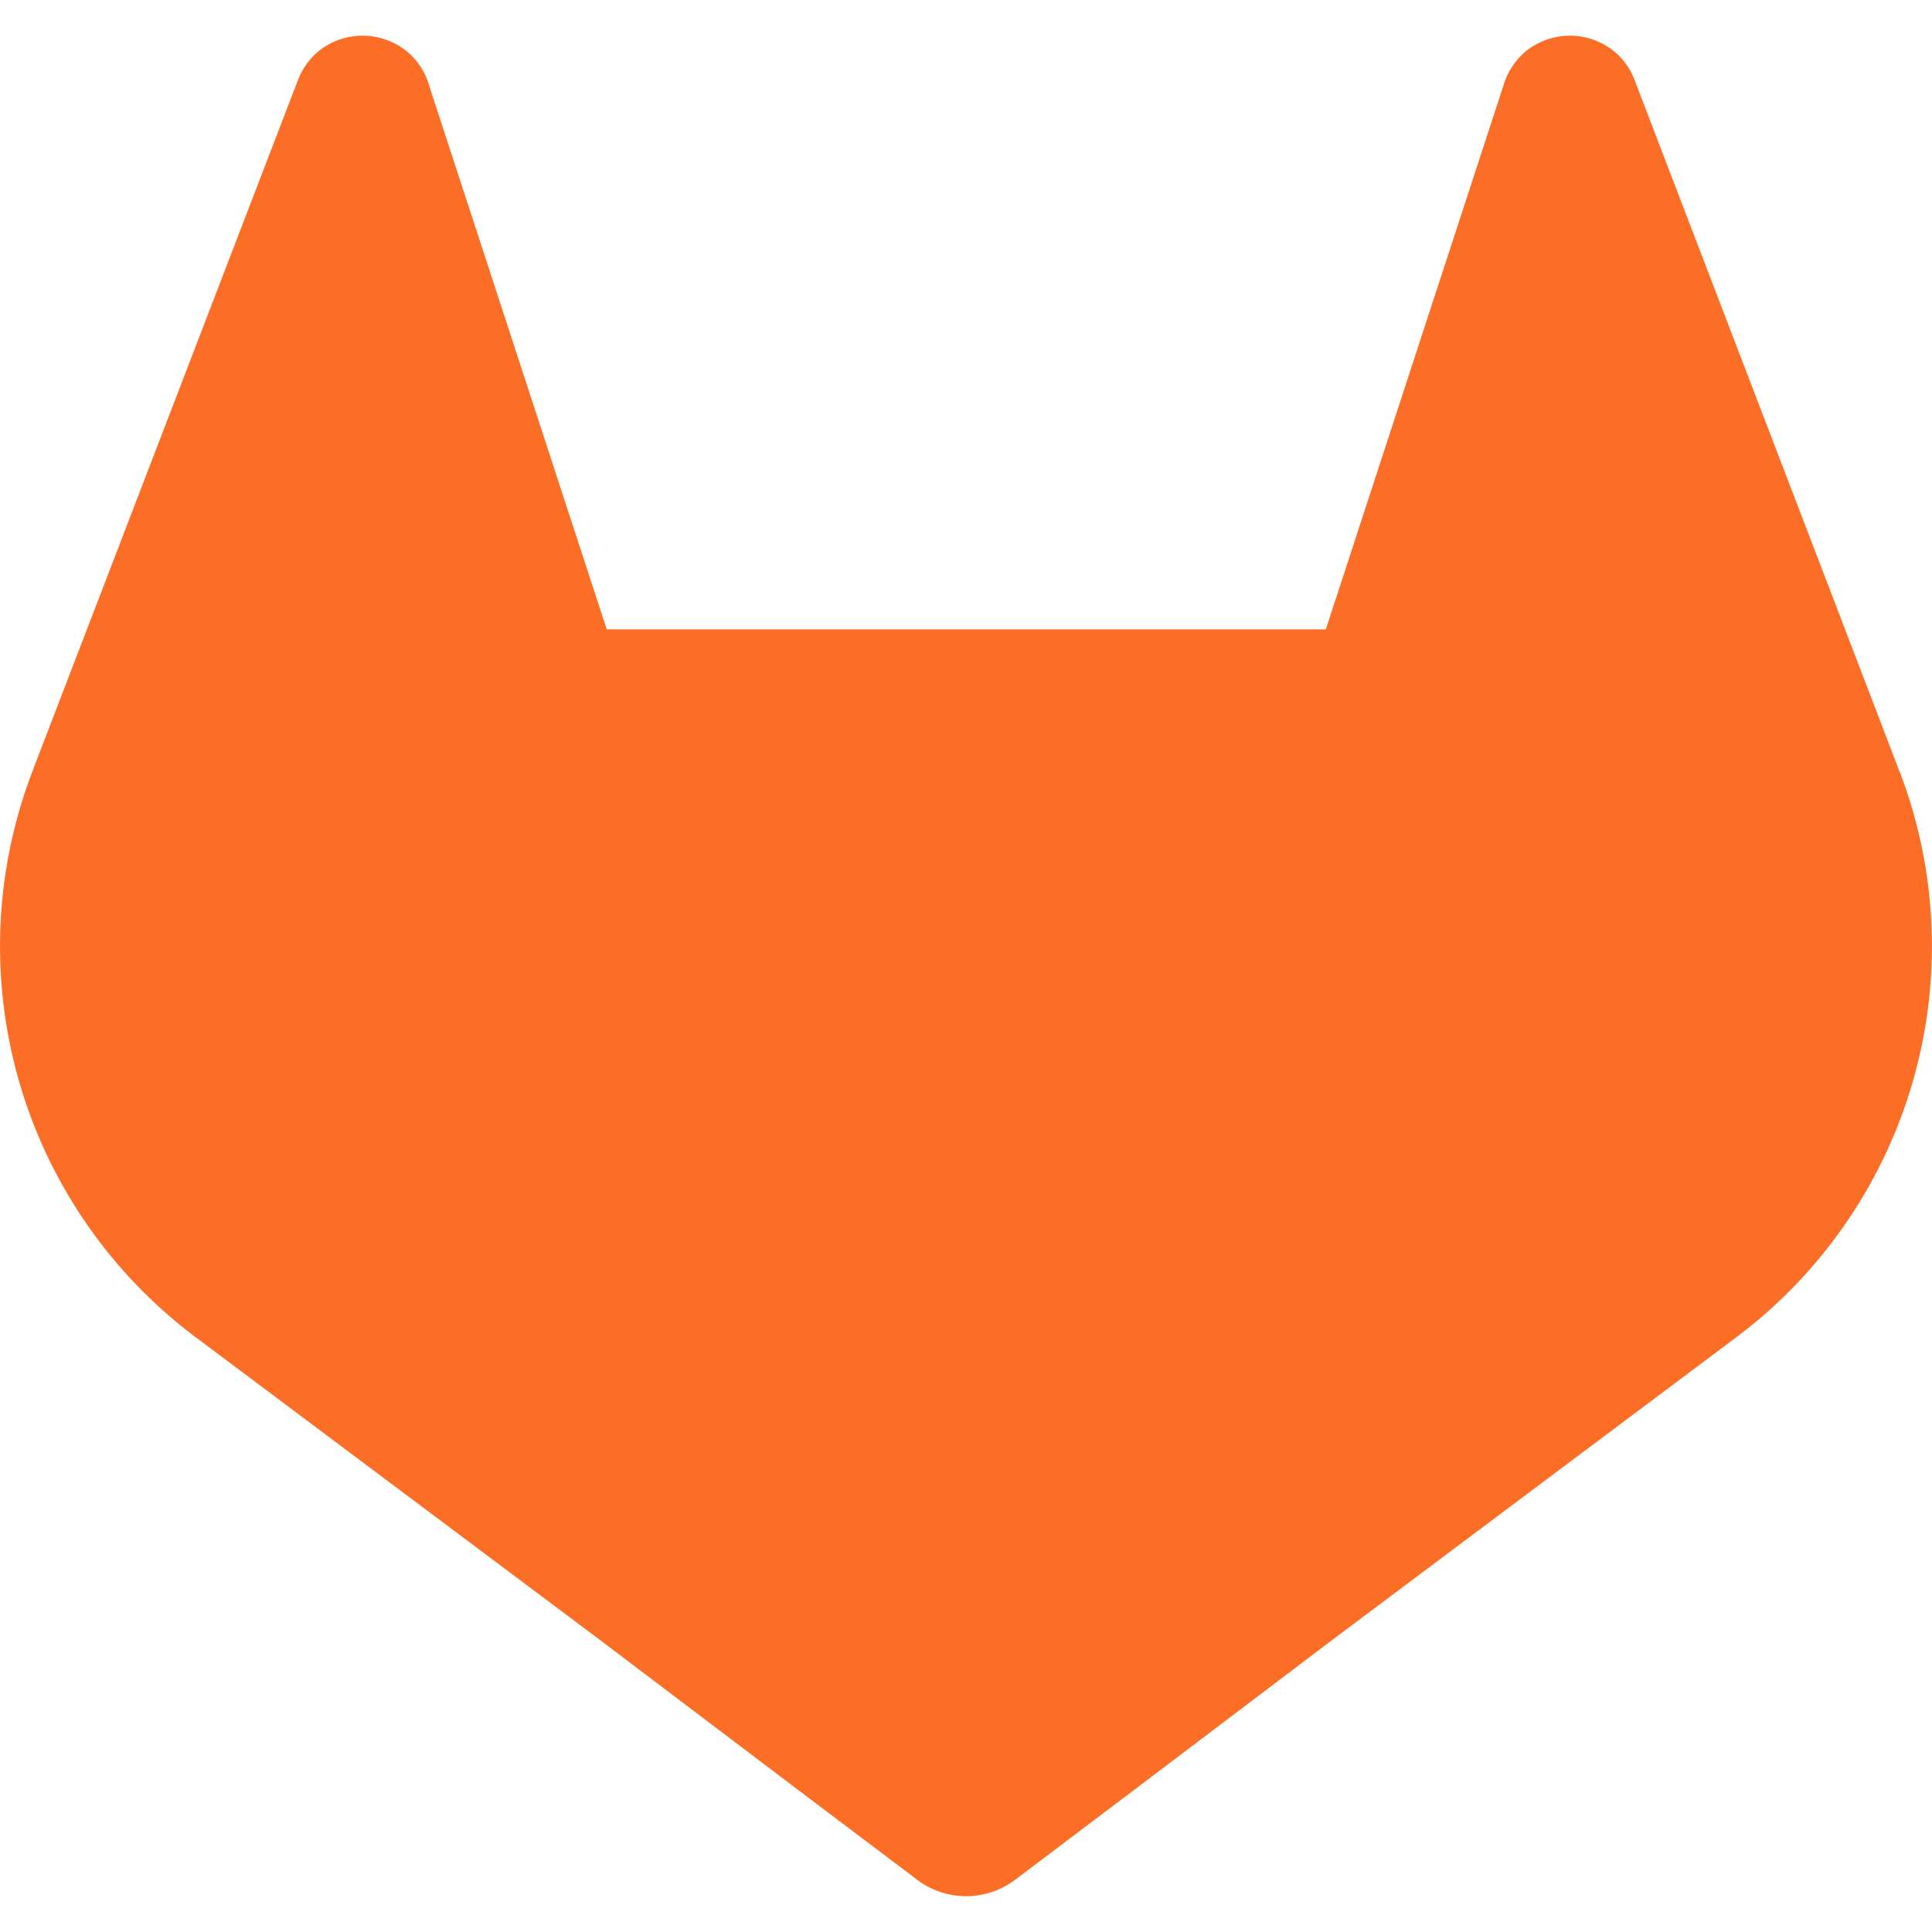
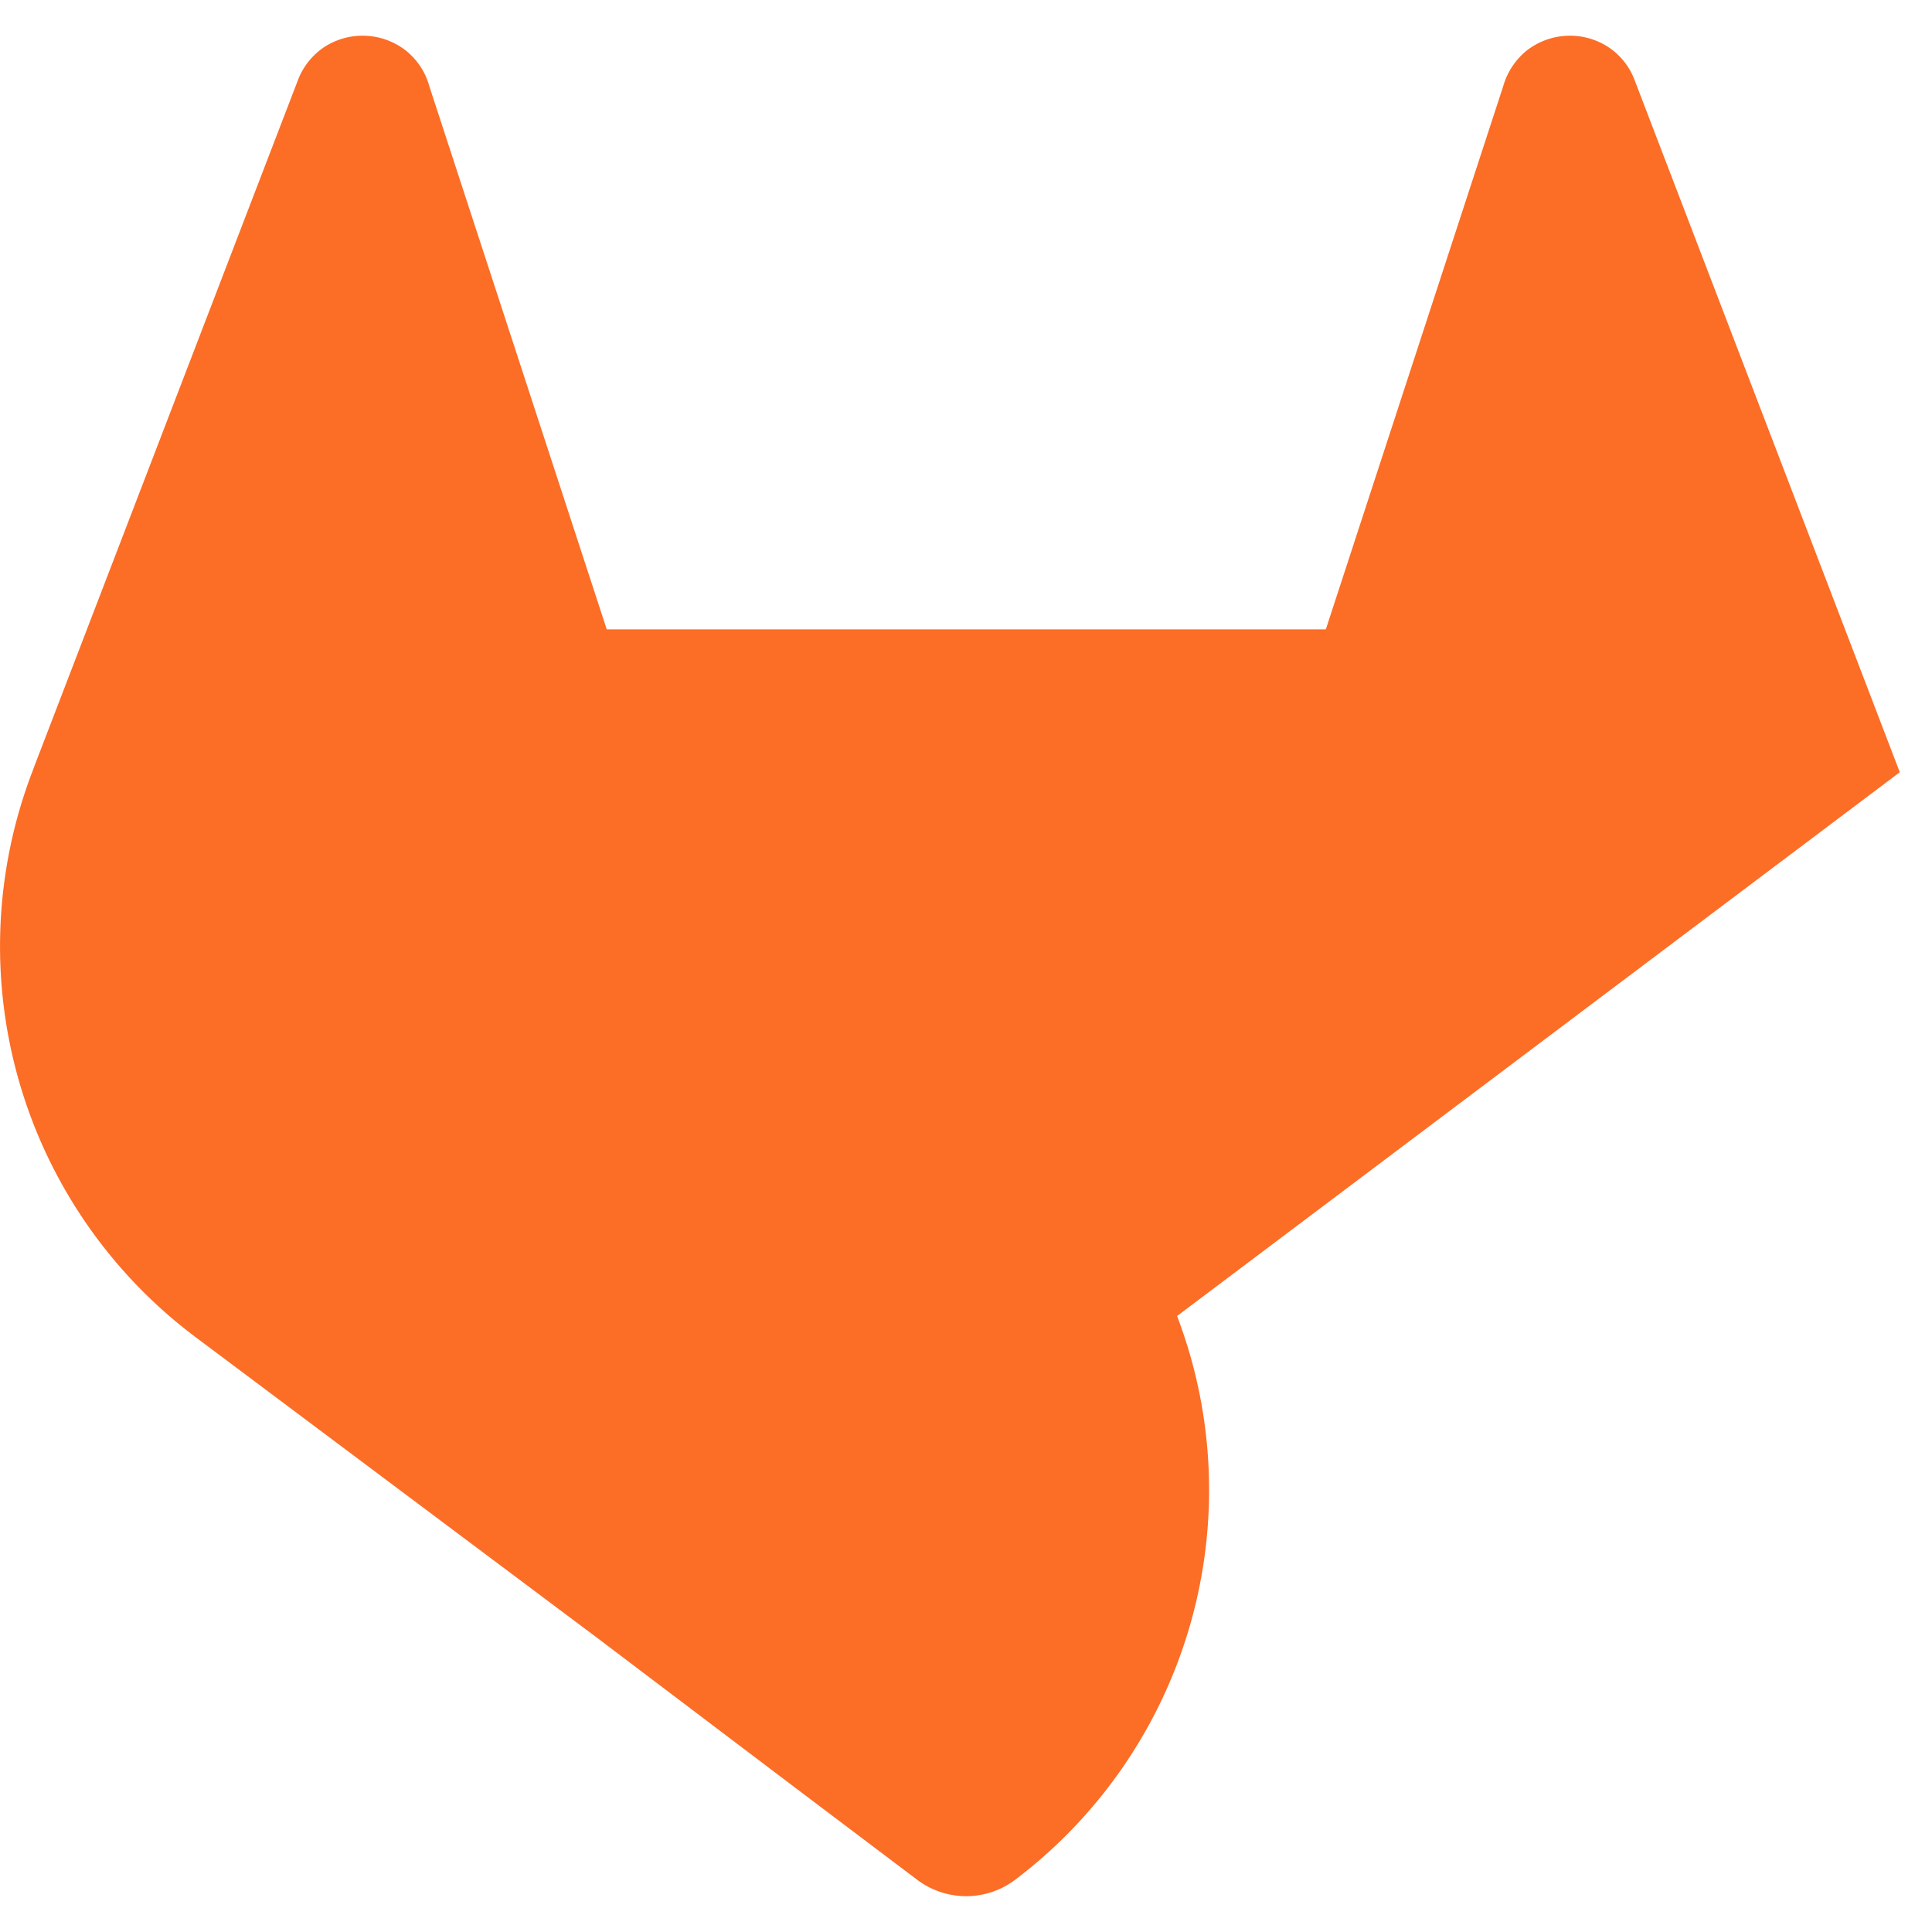
<svg xmlns="http://www.w3.org/2000/svg" fill="#FC6D26" viewBox="0 0 24 24">
-   <path d="m23.6 9.593-.033-.086L20.3.98a.85.85 0 0 0-.336-.405.875.875 0 0 0-1 .054.88.88 0 0 0-.29.44L16.47 7.818H7.537L5.333 1.07a.86.86 0 0 0-.29-.441.875.875 0 0 0-1-.054.86.86 0 0 0-.336.405L.433 9.502l-.032.086a6.066 6.066 0 0 0 2.012 7.01l.01.009.03.021 4.977 3.727 2.462 1.863 1.5 1.132a1.01 1.01 0 0 0 1.22 0l1.499-1.132 2.461-1.863 5.006-3.75.013-.01a6.07 6.07 0 0 0 2.01-7.002" />
+   <path d="m23.6 9.593-.033-.086L20.3.98a.85.85 0 0 0-.336-.405.875.875 0 0 0-1 .054.88.88 0 0 0-.29.44L16.47 7.818H7.537L5.333 1.07a.86.86 0 0 0-.29-.441.875.875 0 0 0-1-.054.86.86 0 0 0-.336.405L.433 9.502l-.032.086a6.066 6.066 0 0 0 2.012 7.01l.01.009.03.021 4.977 3.727 2.462 1.863 1.5 1.132a1.01 1.01 0 0 0 1.22 0a6.07 6.07 0 0 0 2.01-7.002" />
</svg>